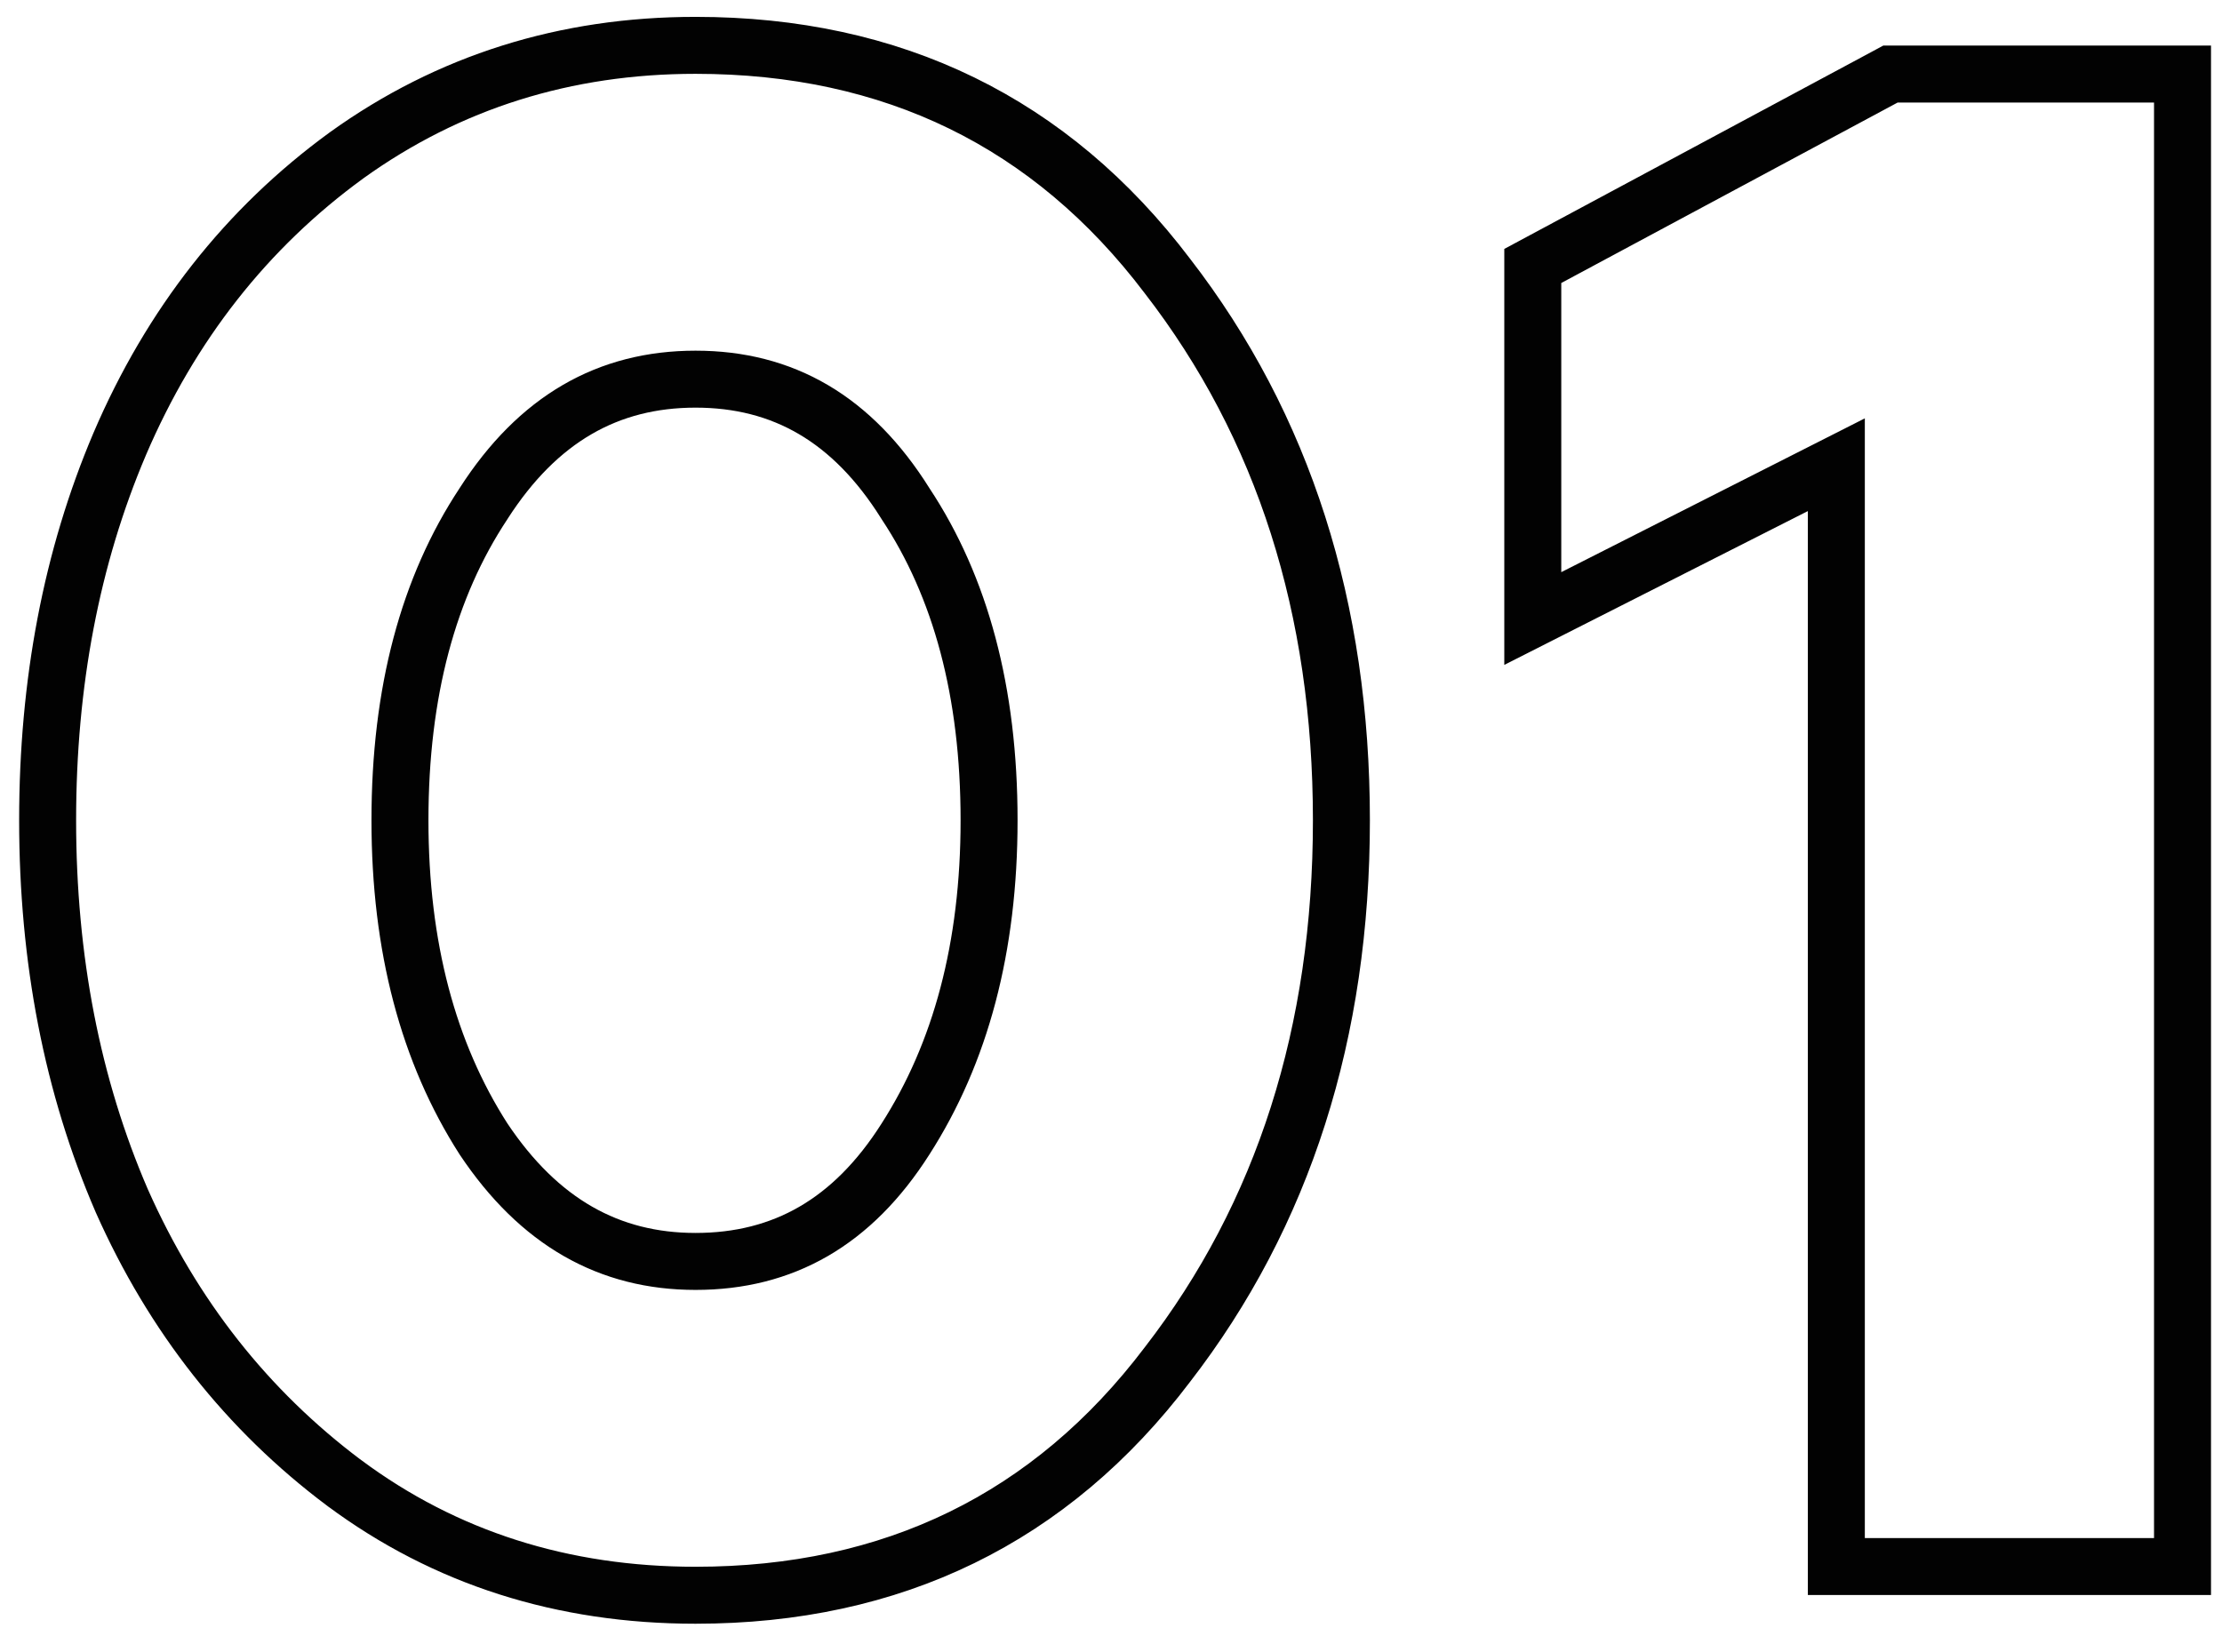
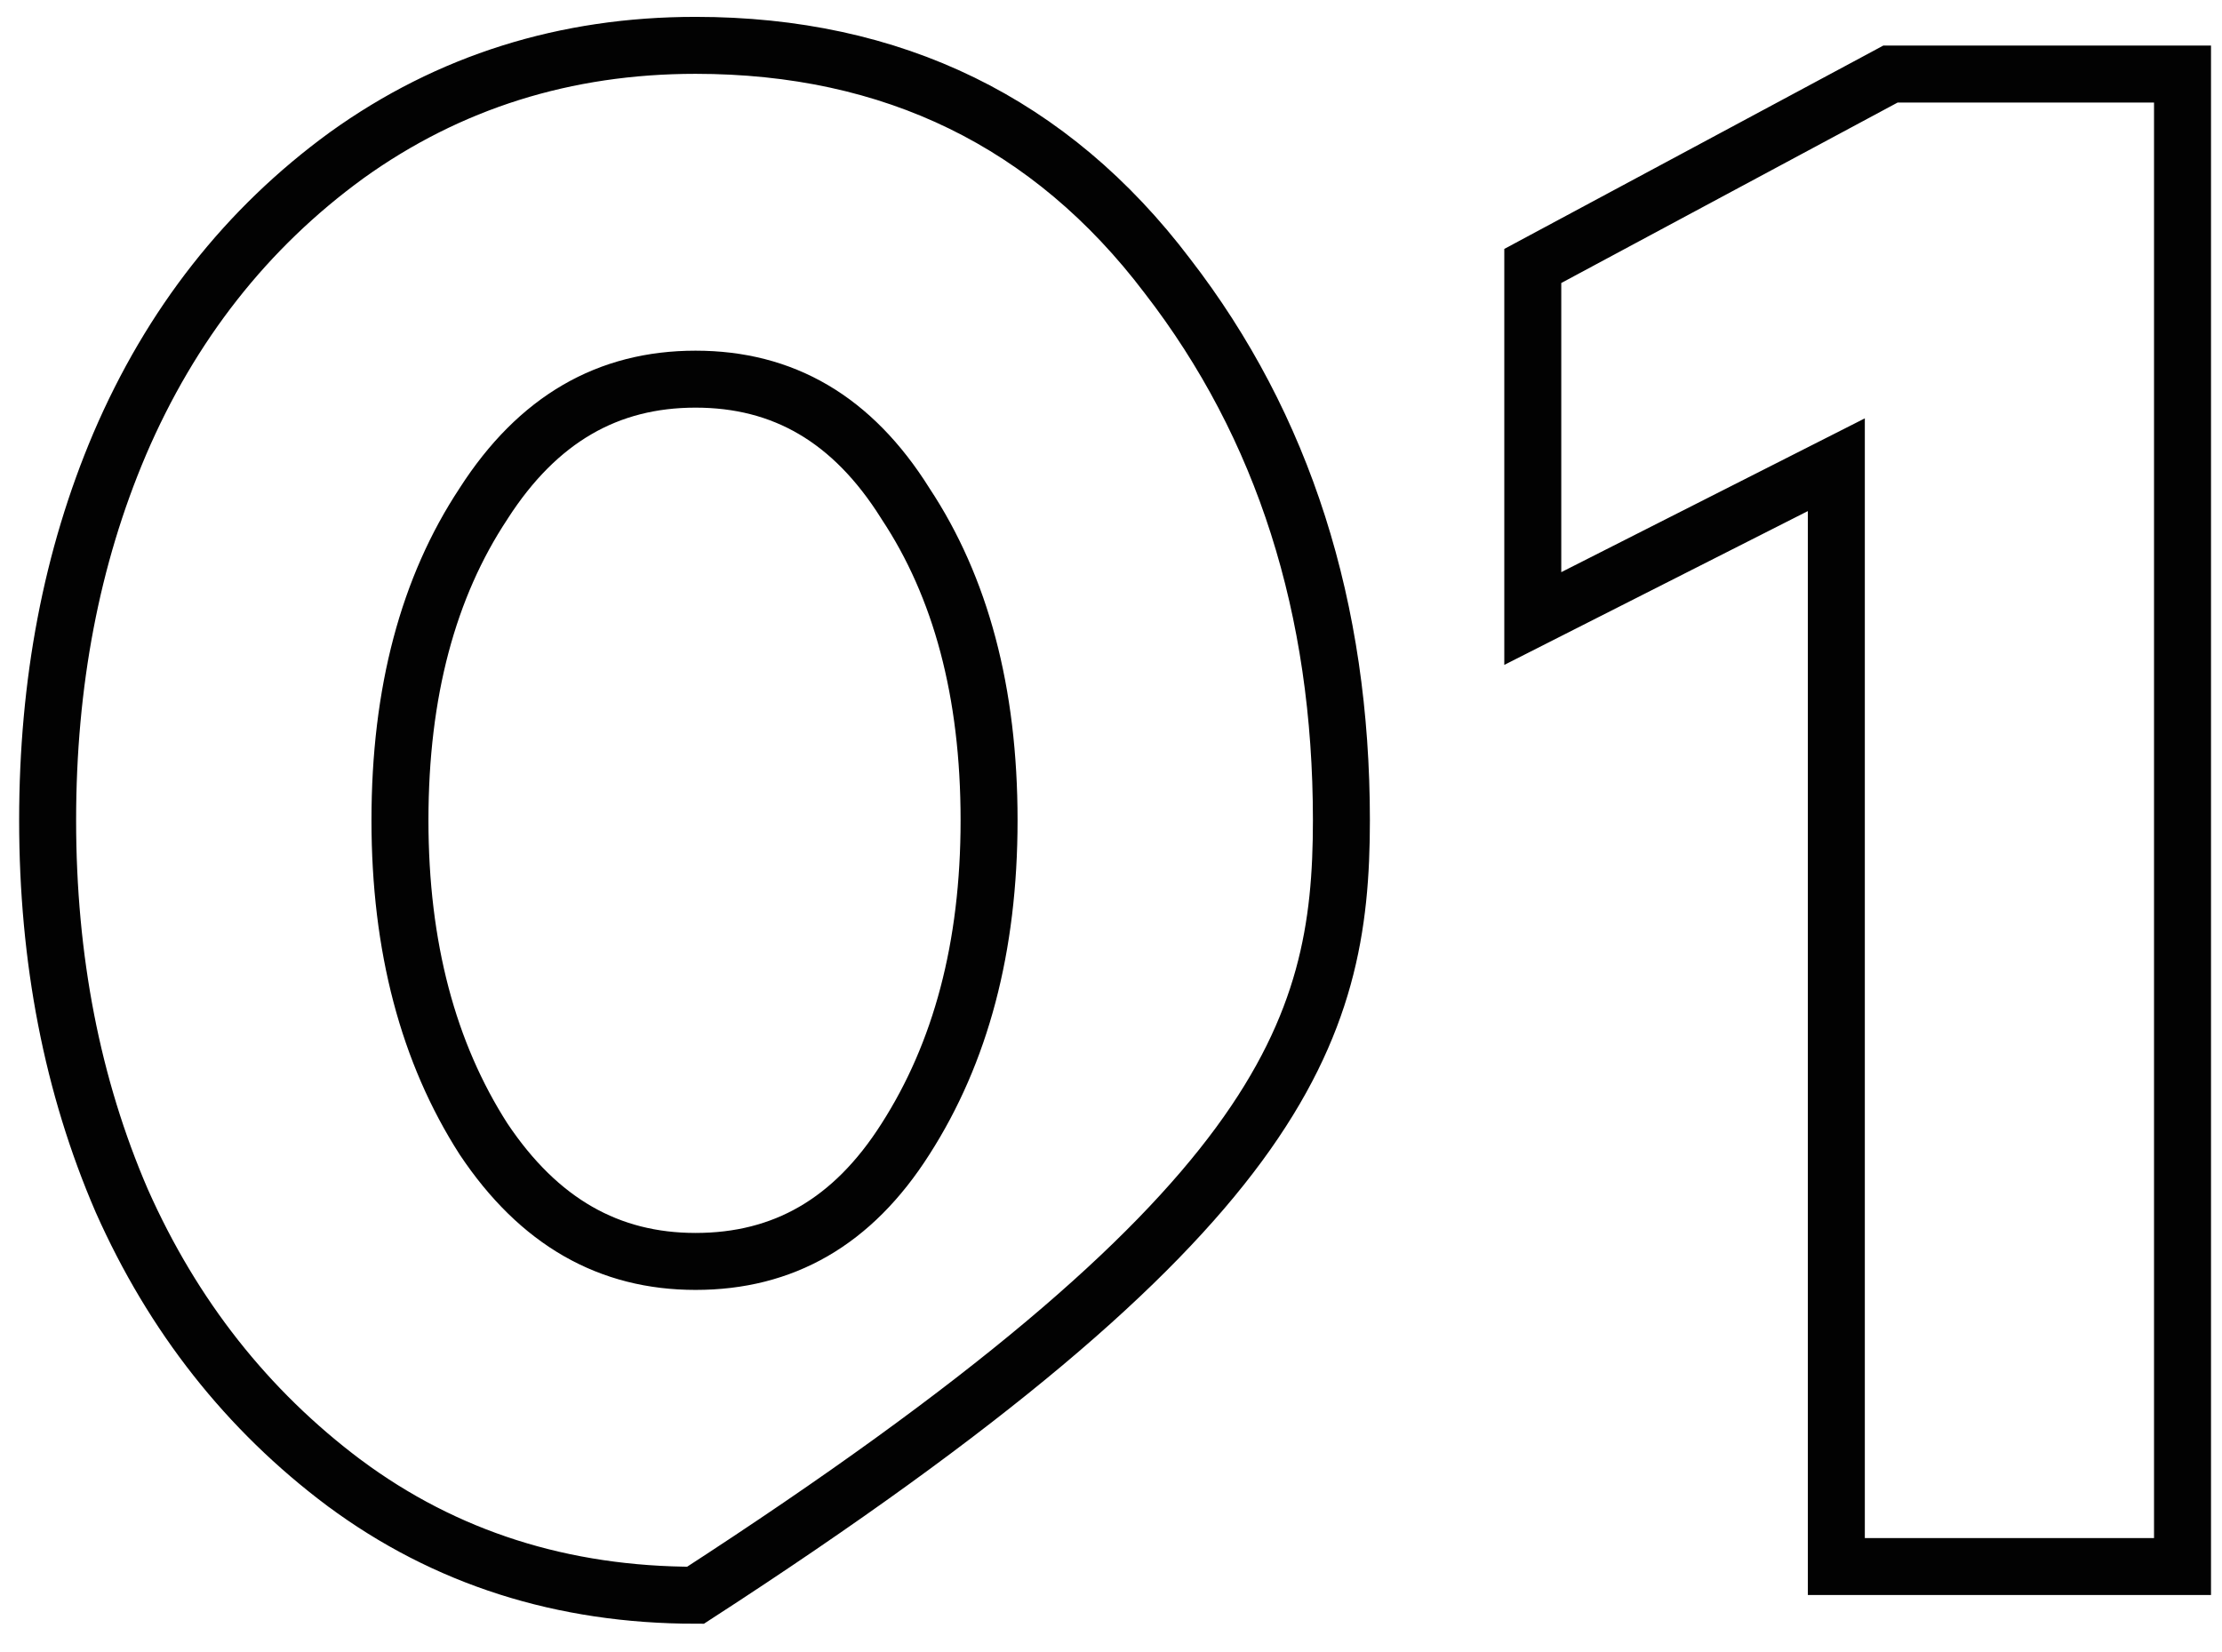
<svg xmlns="http://www.w3.org/2000/svg" width="78" height="58" viewBox="0 0 78 58" fill="none">
-   <path d="M12.08 52.064L12.084 52.066C15.628 54.699 19.752 56.008 24.416 56.008C31.341 56.008 36.895 53.303 40.978 47.912C45.064 42.627 47.088 36.238 47.088 28.8C47.088 21.362 45.064 14.972 40.978 9.688C36.895 4.297 31.341 1.592 24.416 1.592C19.848 1.592 15.754 2.876 12.168 5.452L12.168 5.452L12.163 5.456C8.65 8.015 5.995 11.402 4.201 15.59L4.2 15.593C2.509 19.571 1.672 23.979 1.672 28.8C1.672 33.672 2.534 38.129 4.274 42.157L4.274 42.157L4.278 42.166C6.072 46.203 8.673 49.509 12.08 52.064ZM31.782 39.996L31.78 39.999C29.929 42.908 27.496 44.288 24.416 44.288C21.388 44.288 18.924 42.911 16.973 39.988C15.035 36.965 14.04 33.252 14.04 28.8C14.04 24.292 15.038 20.608 16.97 17.688L16.97 17.688L16.977 17.676C18.881 14.711 21.341 13.312 24.416 13.312C27.489 13.312 29.922 14.708 31.777 17.667L31.783 17.677L31.79 17.688C33.722 20.608 34.72 24.292 34.72 28.8C34.72 33.256 33.723 36.971 31.782 39.996ZM75.614 55H76.614V54V3.6V2.6H75.614H66.614H66.362L66.141 2.719L54.333 9.055L53.806 9.338V9.936V20.088V21.716L55.258 20.98L64.462 16.316V54V55H65.462H75.614Z" stroke="#020202" stroke-width="2" />
+   <path d="M12.08 52.064L12.084 52.066C15.628 54.699 19.752 56.008 24.416 56.008C45.064 42.627 47.088 36.238 47.088 28.8C47.088 21.362 45.064 14.972 40.978 9.688C36.895 4.297 31.341 1.592 24.416 1.592C19.848 1.592 15.754 2.876 12.168 5.452L12.168 5.452L12.163 5.456C8.65 8.015 5.995 11.402 4.201 15.59L4.2 15.593C2.509 19.571 1.672 23.979 1.672 28.8C1.672 33.672 2.534 38.129 4.274 42.157L4.274 42.157L4.278 42.166C6.072 46.203 8.673 49.509 12.08 52.064ZM31.782 39.996L31.78 39.999C29.929 42.908 27.496 44.288 24.416 44.288C21.388 44.288 18.924 42.911 16.973 39.988C15.035 36.965 14.04 33.252 14.04 28.8C14.04 24.292 15.038 20.608 16.97 17.688L16.97 17.688L16.977 17.676C18.881 14.711 21.341 13.312 24.416 13.312C27.489 13.312 29.922 14.708 31.777 17.667L31.783 17.677L31.79 17.688C33.722 20.608 34.72 24.292 34.72 28.8C34.72 33.256 33.723 36.971 31.782 39.996ZM75.614 55H76.614V54V3.6V2.6H75.614H66.614H66.362L66.141 2.719L54.333 9.055L53.806 9.338V9.936V20.088V21.716L55.258 20.98L64.462 16.316V54V55H65.462H75.614Z" stroke="#020202" stroke-width="2" />
</svg>